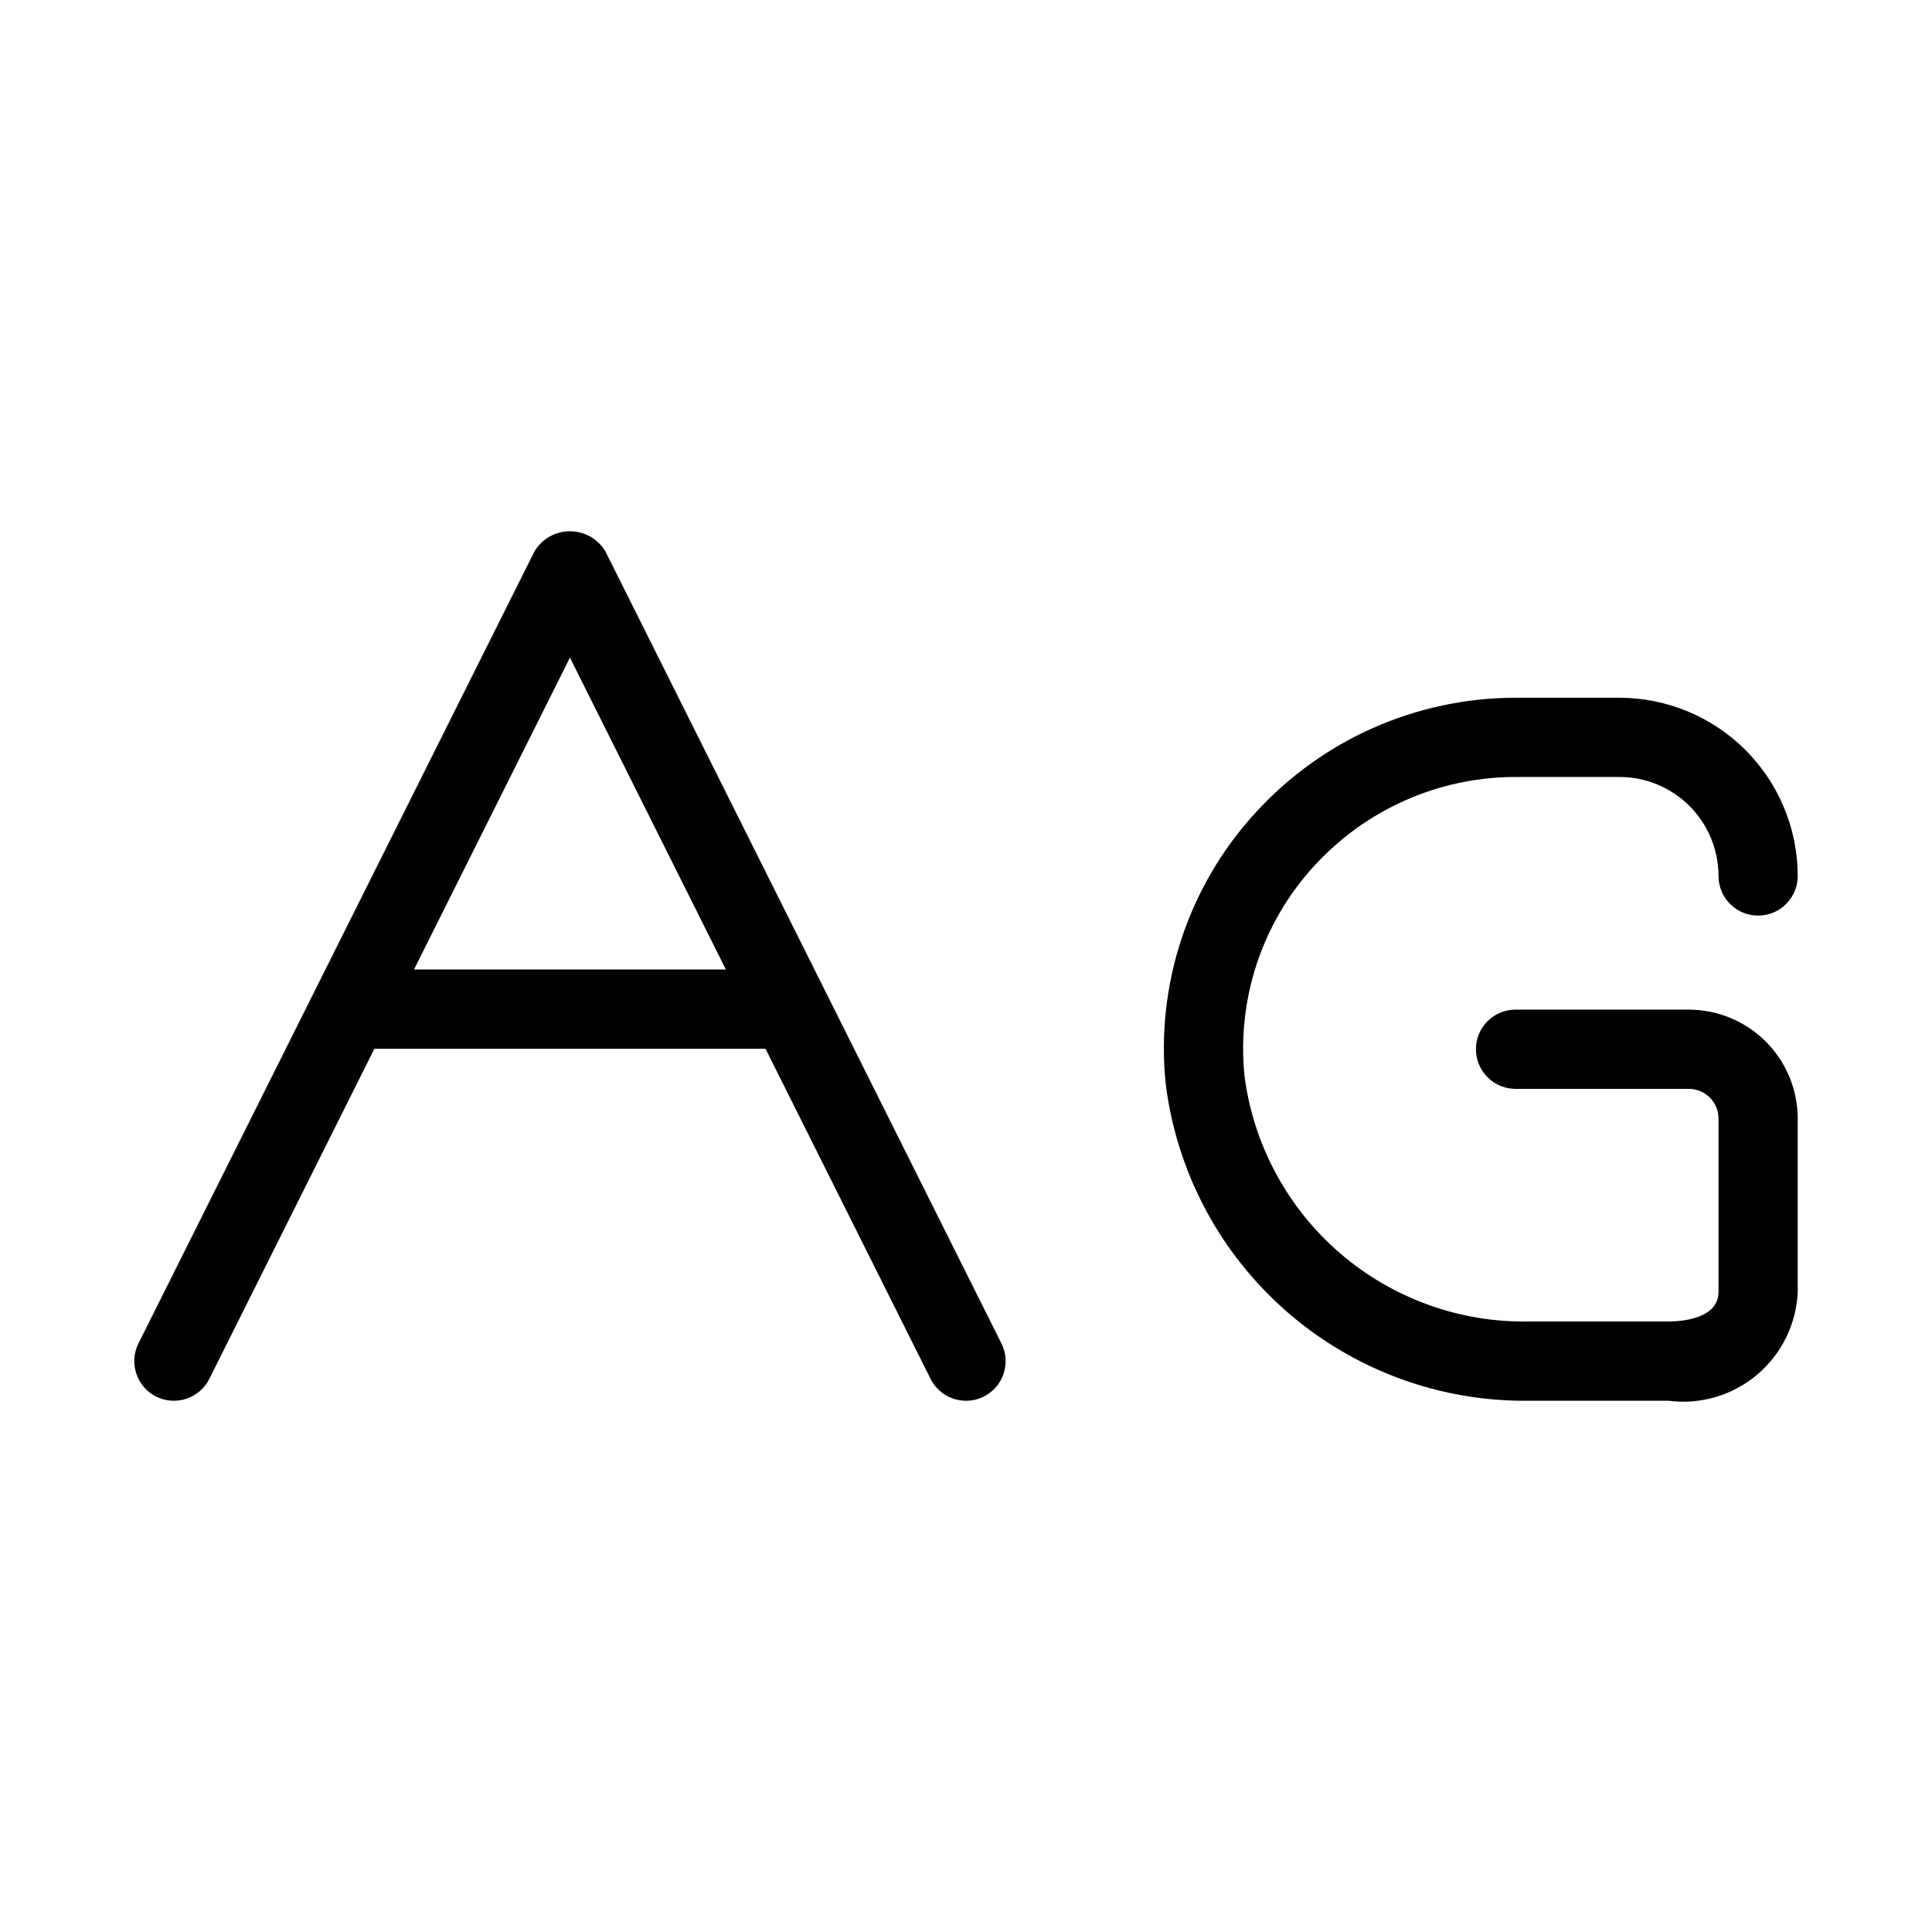
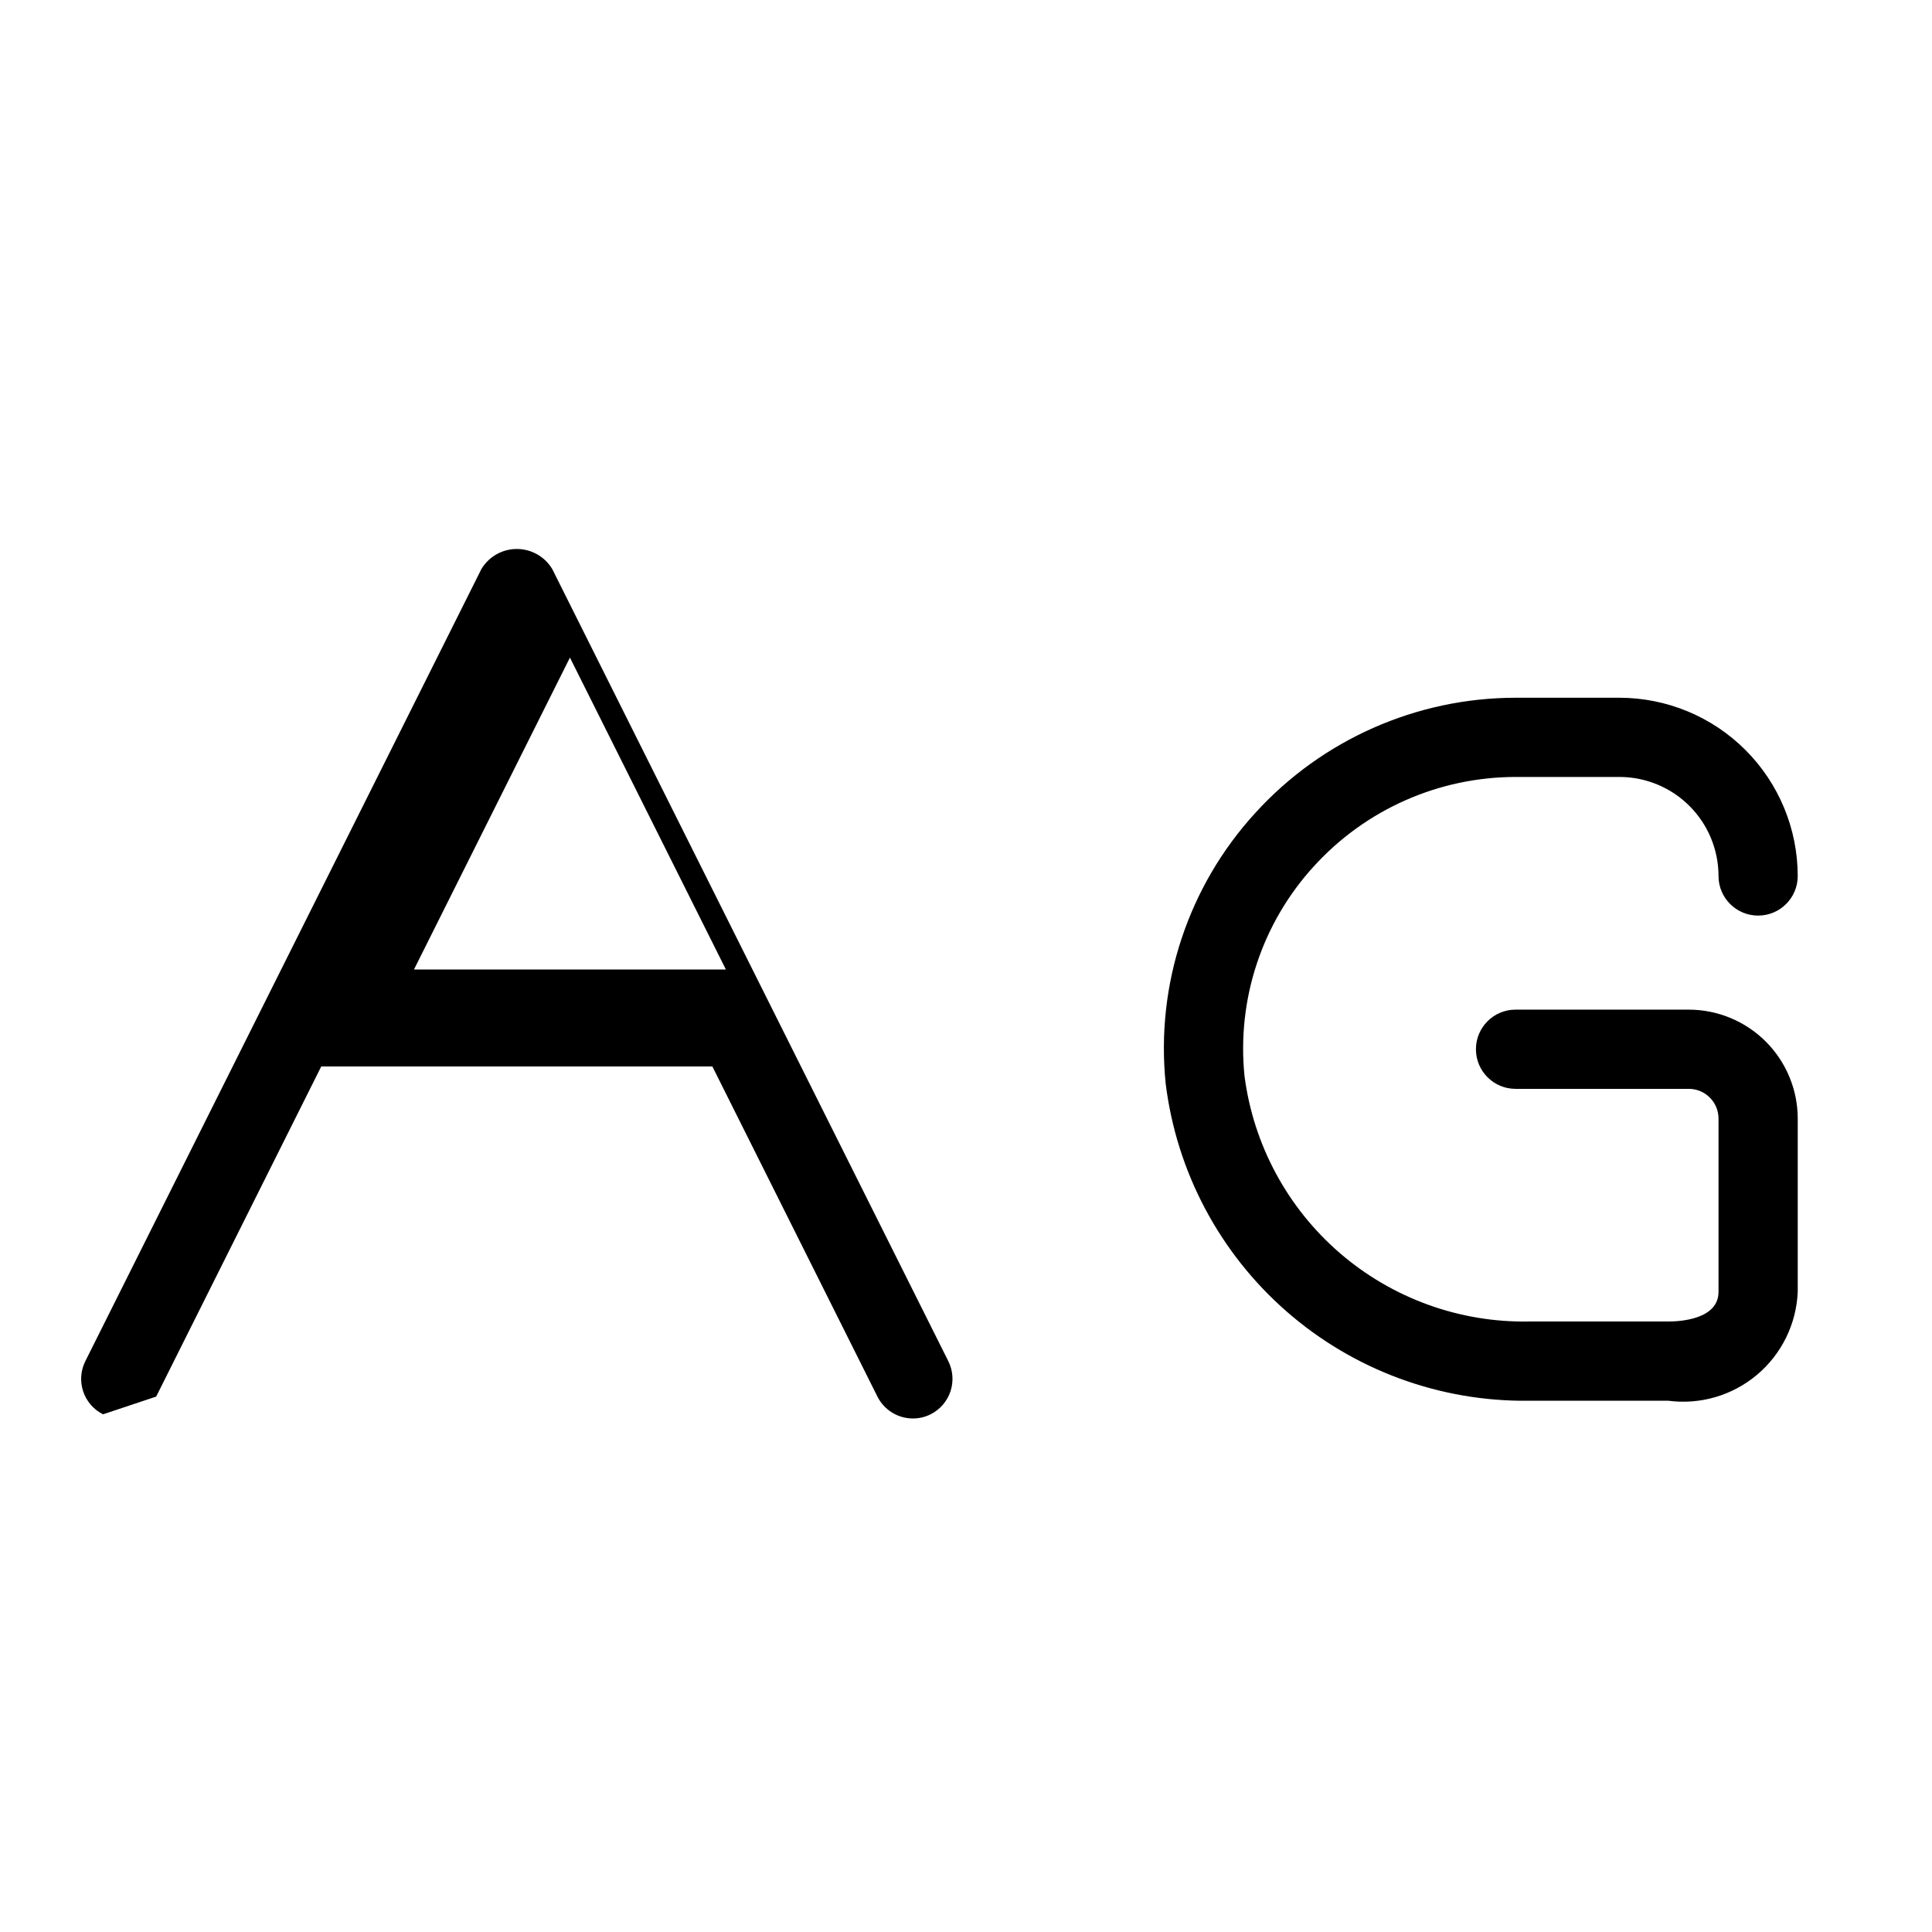
<svg xmlns="http://www.w3.org/2000/svg" fill="#000000" width="800px" height="800px" version="1.1" viewBox="144 144 512 512">
-   <path d="m185.39 514.11c2.488 1.246 5.371 1.449 8.016 0.57 2.641-0.883 4.824-2.777 6.066-5.266l43.746-87.492h103.65l43.746 87.492c1.785 3.555 5.422 5.801 9.402 5.801 1.625 0.004 3.231-0.375 4.684-1.105 2.488-1.246 4.383-3.43 5.266-6.07 0.879-2.641 0.676-5.523-0.57-8.012l-104.96-209.92c-1.977-3.301-5.543-5.32-9.391-5.32-3.848 0-7.41 2.019-9.387 5.32l-104.96 209.92c-1.246 2.488-1.453 5.371-0.57 8.012 0.879 2.641 2.773 4.824 5.266 6.07zm109.65-195.84 41.328 82.656h-82.656zm197.18 55.27v-0.004c-13.785 15.074-20.48 35.309-18.41 55.629 2.367 18.215 11.363 34.918 25.27 46.918 13.906 11.996 31.746 18.453 50.109 18.129h36.945c3.113 0 13.293-0.574 13.293-7.871v-45.914c-0.004-4.344-3.523-7.863-7.871-7.871h-45.922c-5.797 0-10.496-4.699-10.496-10.496s4.699-10.496 10.496-10.496h45.922c7.652 0.012 14.988 3.055 20.398 8.465s8.453 12.746 8.465 20.398v45.922c-0.355 8.516-4.269 16.492-10.789 21.98-6.519 5.488-15.047 7.988-23.496 6.883h-36.949c-23.57 0.289-46.426-8.121-64.184-23.625-17.762-15.5-29.184-37.008-32.082-60.402-2.68-26.223 5.969-52.336 23.77-71.773 17.668-19.41 42.695-30.48 68.941-30.504h27.555c12.52 0.016 24.527 4.996 33.379 13.852 8.855 8.855 13.836 20.859 13.852 33.383 0 5.797-4.699 10.496-10.496 10.496s-10.496-4.699-10.496-10.496c-0.004-6.957-2.773-13.629-7.691-18.551-4.918-4.918-11.59-7.684-18.547-7.691h-27.551c-20.336 0.02-39.723 8.598-53.41 23.637z" />
+   <path d="m185.39 514.11l43.746-87.492h103.65l43.746 87.492c1.785 3.555 5.422 5.801 9.402 5.801 1.625 0.004 3.231-0.375 4.684-1.105 2.488-1.246 4.383-3.43 5.266-6.07 0.879-2.641 0.676-5.523-0.57-8.012l-104.96-209.92c-1.977-3.301-5.543-5.32-9.391-5.32-3.848 0-7.41 2.019-9.387 5.32l-104.96 209.92c-1.246 2.488-1.453 5.371-0.57 8.012 0.879 2.641 2.773 4.824 5.266 6.07zm109.65-195.84 41.328 82.656h-82.656zm197.18 55.27v-0.004c-13.785 15.074-20.48 35.309-18.41 55.629 2.367 18.215 11.363 34.918 25.27 46.918 13.906 11.996 31.746 18.453 50.109 18.129h36.945c3.113 0 13.293-0.574 13.293-7.871v-45.914c-0.004-4.344-3.523-7.863-7.871-7.871h-45.922c-5.797 0-10.496-4.699-10.496-10.496s4.699-10.496 10.496-10.496h45.922c7.652 0.012 14.988 3.055 20.398 8.465s8.453 12.746 8.465 20.398v45.922c-0.355 8.516-4.269 16.492-10.789 21.98-6.519 5.488-15.047 7.988-23.496 6.883h-36.949c-23.57 0.289-46.426-8.121-64.184-23.625-17.762-15.5-29.184-37.008-32.082-60.402-2.68-26.223 5.969-52.336 23.77-71.773 17.668-19.41 42.695-30.48 68.941-30.504h27.555c12.52 0.016 24.527 4.996 33.379 13.852 8.855 8.855 13.836 20.859 13.852 33.383 0 5.797-4.699 10.496-10.496 10.496s-10.496-4.699-10.496-10.496c-0.004-6.957-2.773-13.629-7.691-18.551-4.918-4.918-11.59-7.684-18.547-7.691h-27.551c-20.336 0.02-39.723 8.598-53.41 23.637z" />
</svg>